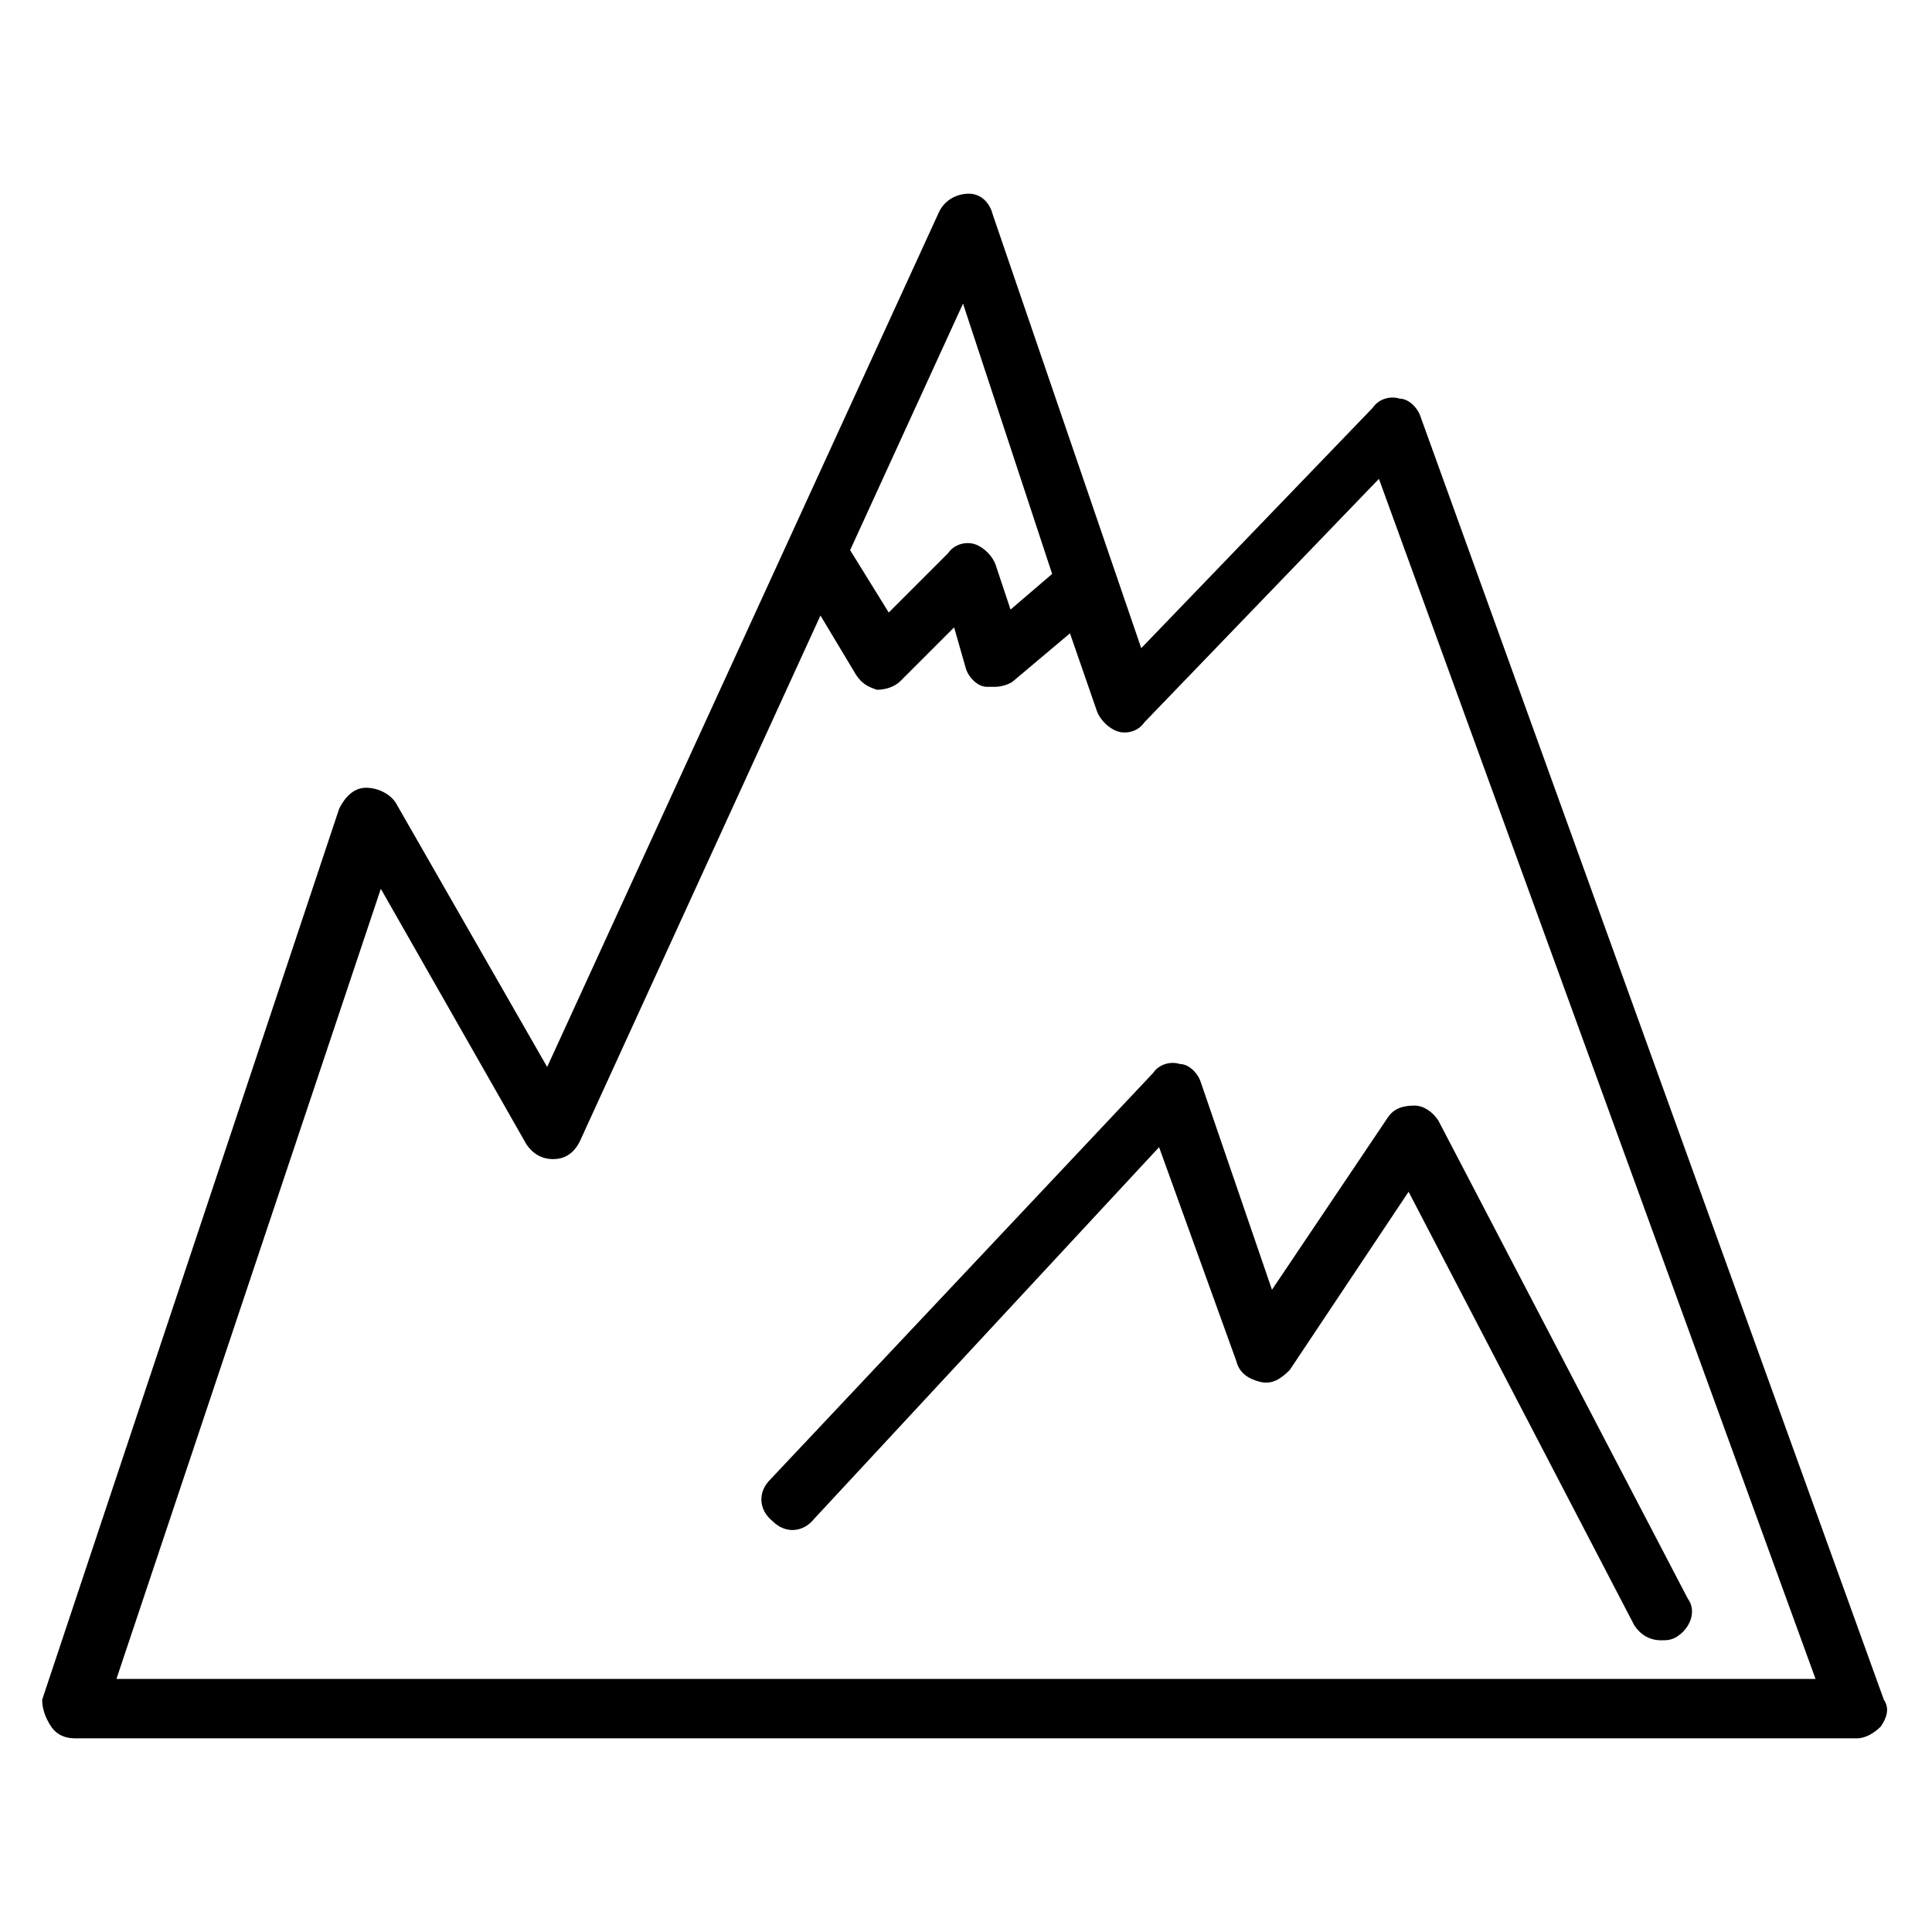
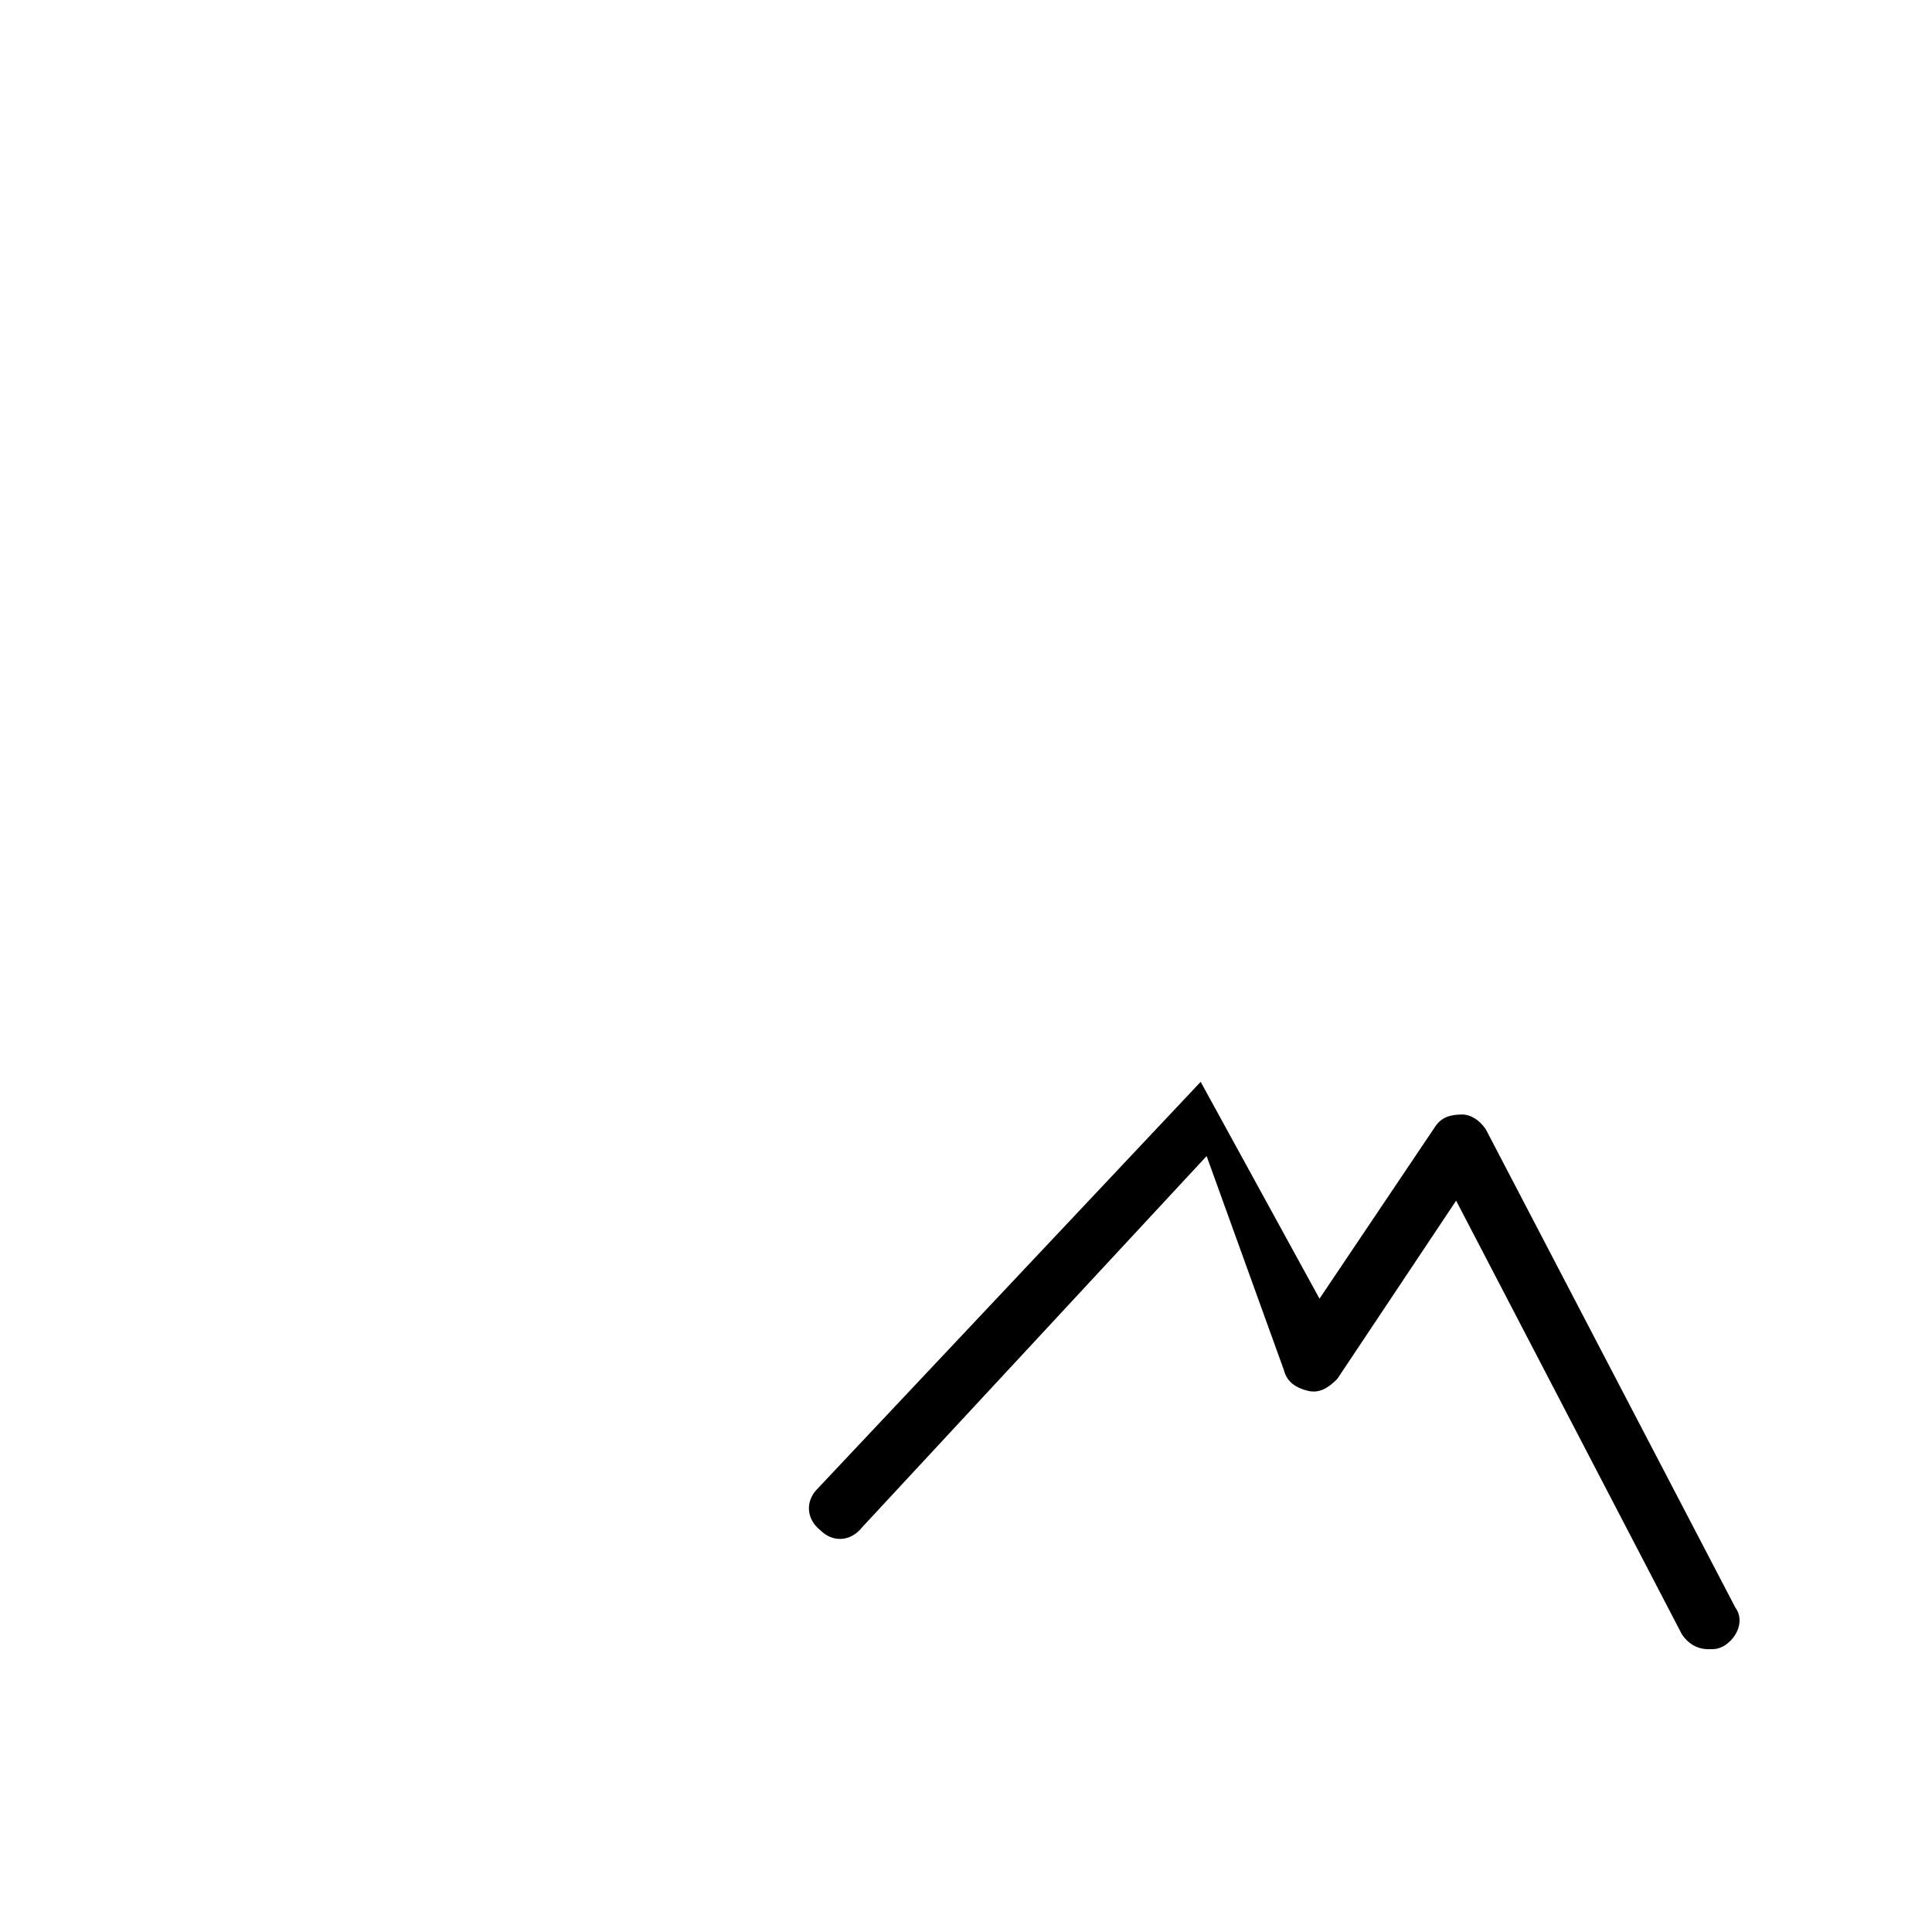
<svg xmlns="http://www.w3.org/2000/svg" fill="#000000" width="800px" height="800px" version="1.1" viewBox="144 144 512 512">
  <g>
-     <path d="m643.24 594.44-122.8-340.07c-0.789-2.363-3.148-4.723-5.512-4.723-2.363-0.789-5.512 0-7.086 2.363l-61.402 63.762-39.359-114.93c-0.785-3.148-3.148-5.512-6.297-5.512-3.148 0-6.297 1.574-7.871 4.723l-103.91 226.71-40.148-70.062c-1.574-2.363-4.723-3.938-7.871-3.938s-5.512 2.363-7.086 5.512l-78.719 236.16c0 2.367 0.785 4.727 2.359 7.09 1.574 2.359 3.938 3.148 6.297 3.148h472.32c2.363 0 4.723-1.574 6.297-3.148 1.578-2.363 2.367-4.723 0.789-7.086zm-244.03-369.98 23.617 71.637-11.023 9.445-3.938-11.809c-0.789-2.363-3.148-4.723-5.512-5.512-2.363-0.789-5.512 0-7.086 2.363l-15.742 15.742-10.23-16.531zm-224.35 364.47 70.062-209.39 38.574 67.699c1.574 2.363 3.938 3.938 7.086 3.938 3.148 0 5.512-1.574 7.086-4.723l63.762-139.34 9.445 15.742c1.574 2.363 3.148 3.148 5.512 3.938 2.363 0 4.723-0.789 6.297-2.363l14.168-14.168 3.148 11.02c0.789 2.363 3.148 4.723 5.512 4.723h2.363c1.574 0 3.938-0.789 4.723-1.574l14.957-12.594 7.086 20.469c0.789 2.363 3.148 4.723 5.512 5.512 2.363 0.789 5.512 0 7.086-2.363l62.188-64.551 115.71 318.03z" />
-     <path d="m462.19 430.7c-0.789-2.363-3.148-4.723-5.512-4.723-2.363-0.789-5.512 0-7.086 2.363l-101.55 107.84c-3.148 3.148-3.148 7.871 0.789 11.02 3.148 3.148 7.871 3.148 11.02-0.789l91.316-98.398 20.469 56.68c0.789 3.148 3.148 4.723 6.297 5.512 3.148 0.789 5.512-0.789 7.871-3.148l31.488-47.23 59.828 114.93c1.574 2.363 3.938 3.938 7.086 3.938 1.574 0 2.363 0 3.938-0.789 3.938-2.363 5.512-7.086 3.148-10.234l-66.125-126.74c-1.574-2.363-3.938-3.938-6.297-3.938-3.148 0-5.512 0.789-7.086 3.148l-30.699 45.656z" />
+     <path d="m462.19 430.7l-101.55 107.84c-3.148 3.148-3.148 7.871 0.789 11.02 3.148 3.148 7.871 3.148 11.02-0.789l91.316-98.398 20.469 56.68c0.789 3.148 3.148 4.723 6.297 5.512 3.148 0.789 5.512-0.789 7.871-3.148l31.488-47.23 59.828 114.93c1.574 2.363 3.938 3.938 7.086 3.938 1.574 0 2.363 0 3.938-0.789 3.938-2.363 5.512-7.086 3.148-10.234l-66.125-126.74c-1.574-2.363-3.938-3.938-6.297-3.938-3.148 0-5.512 0.789-7.086 3.148l-30.699 45.656z" />
  </g>
</svg>